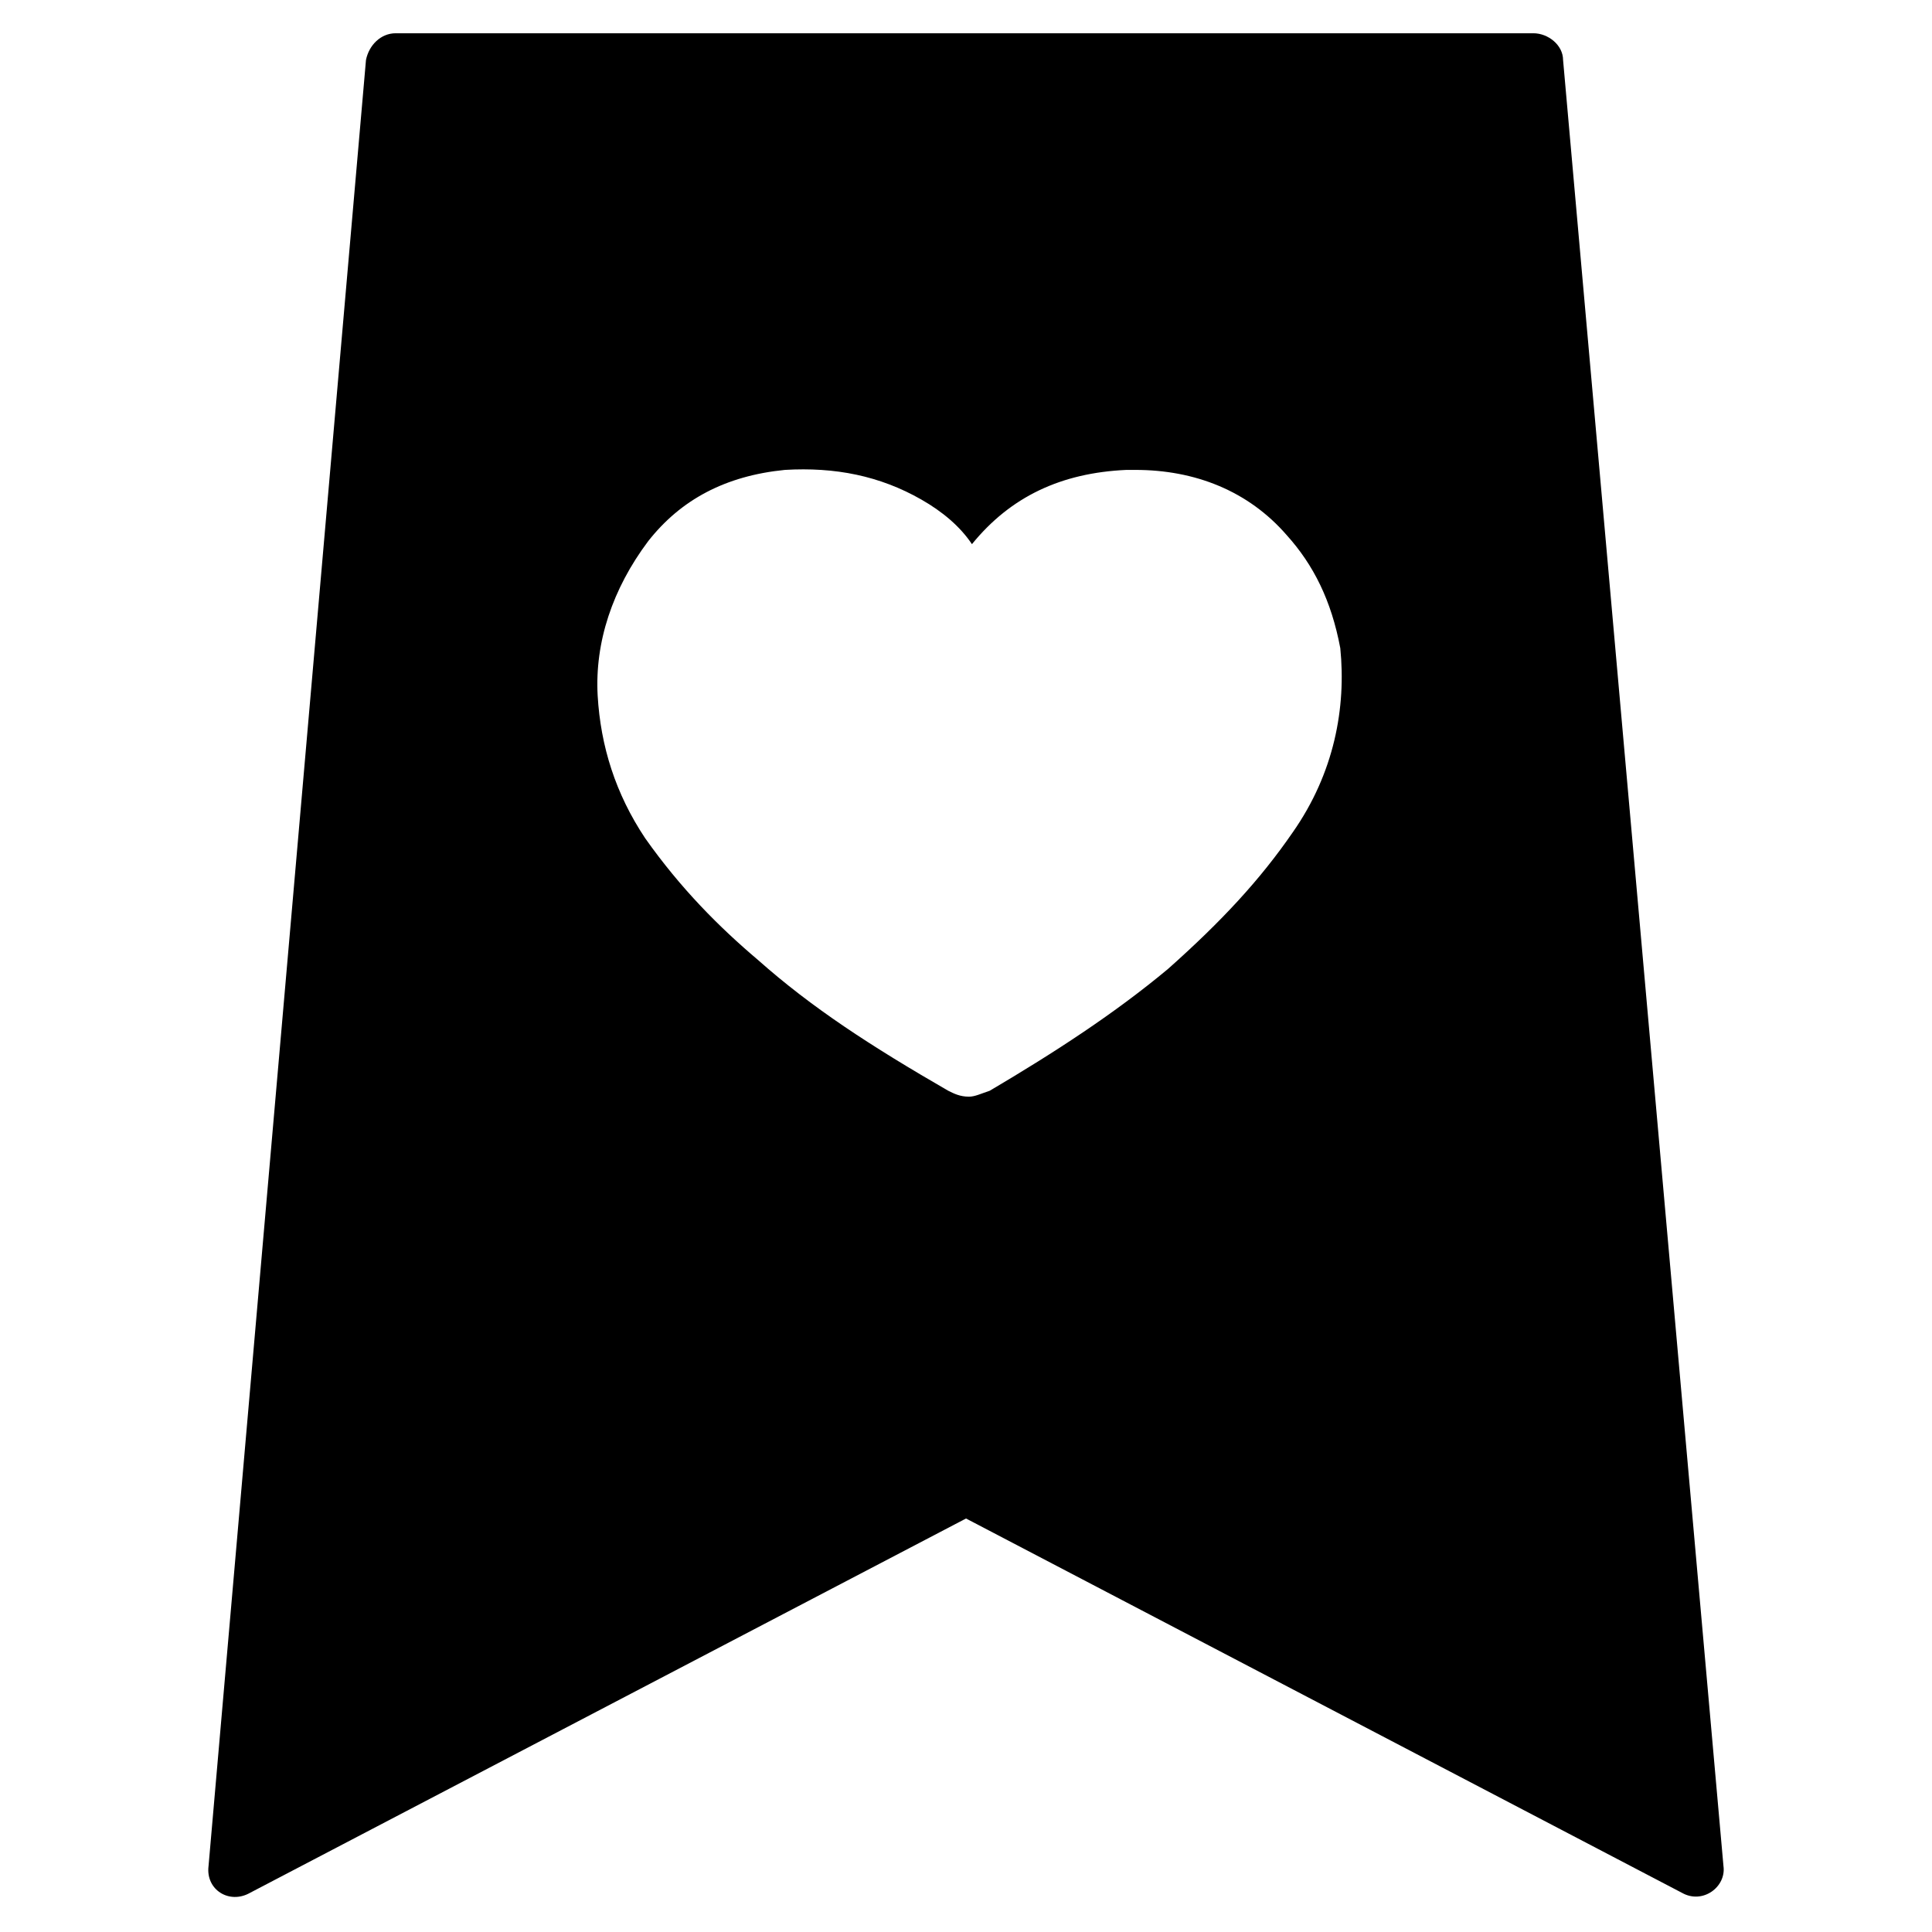
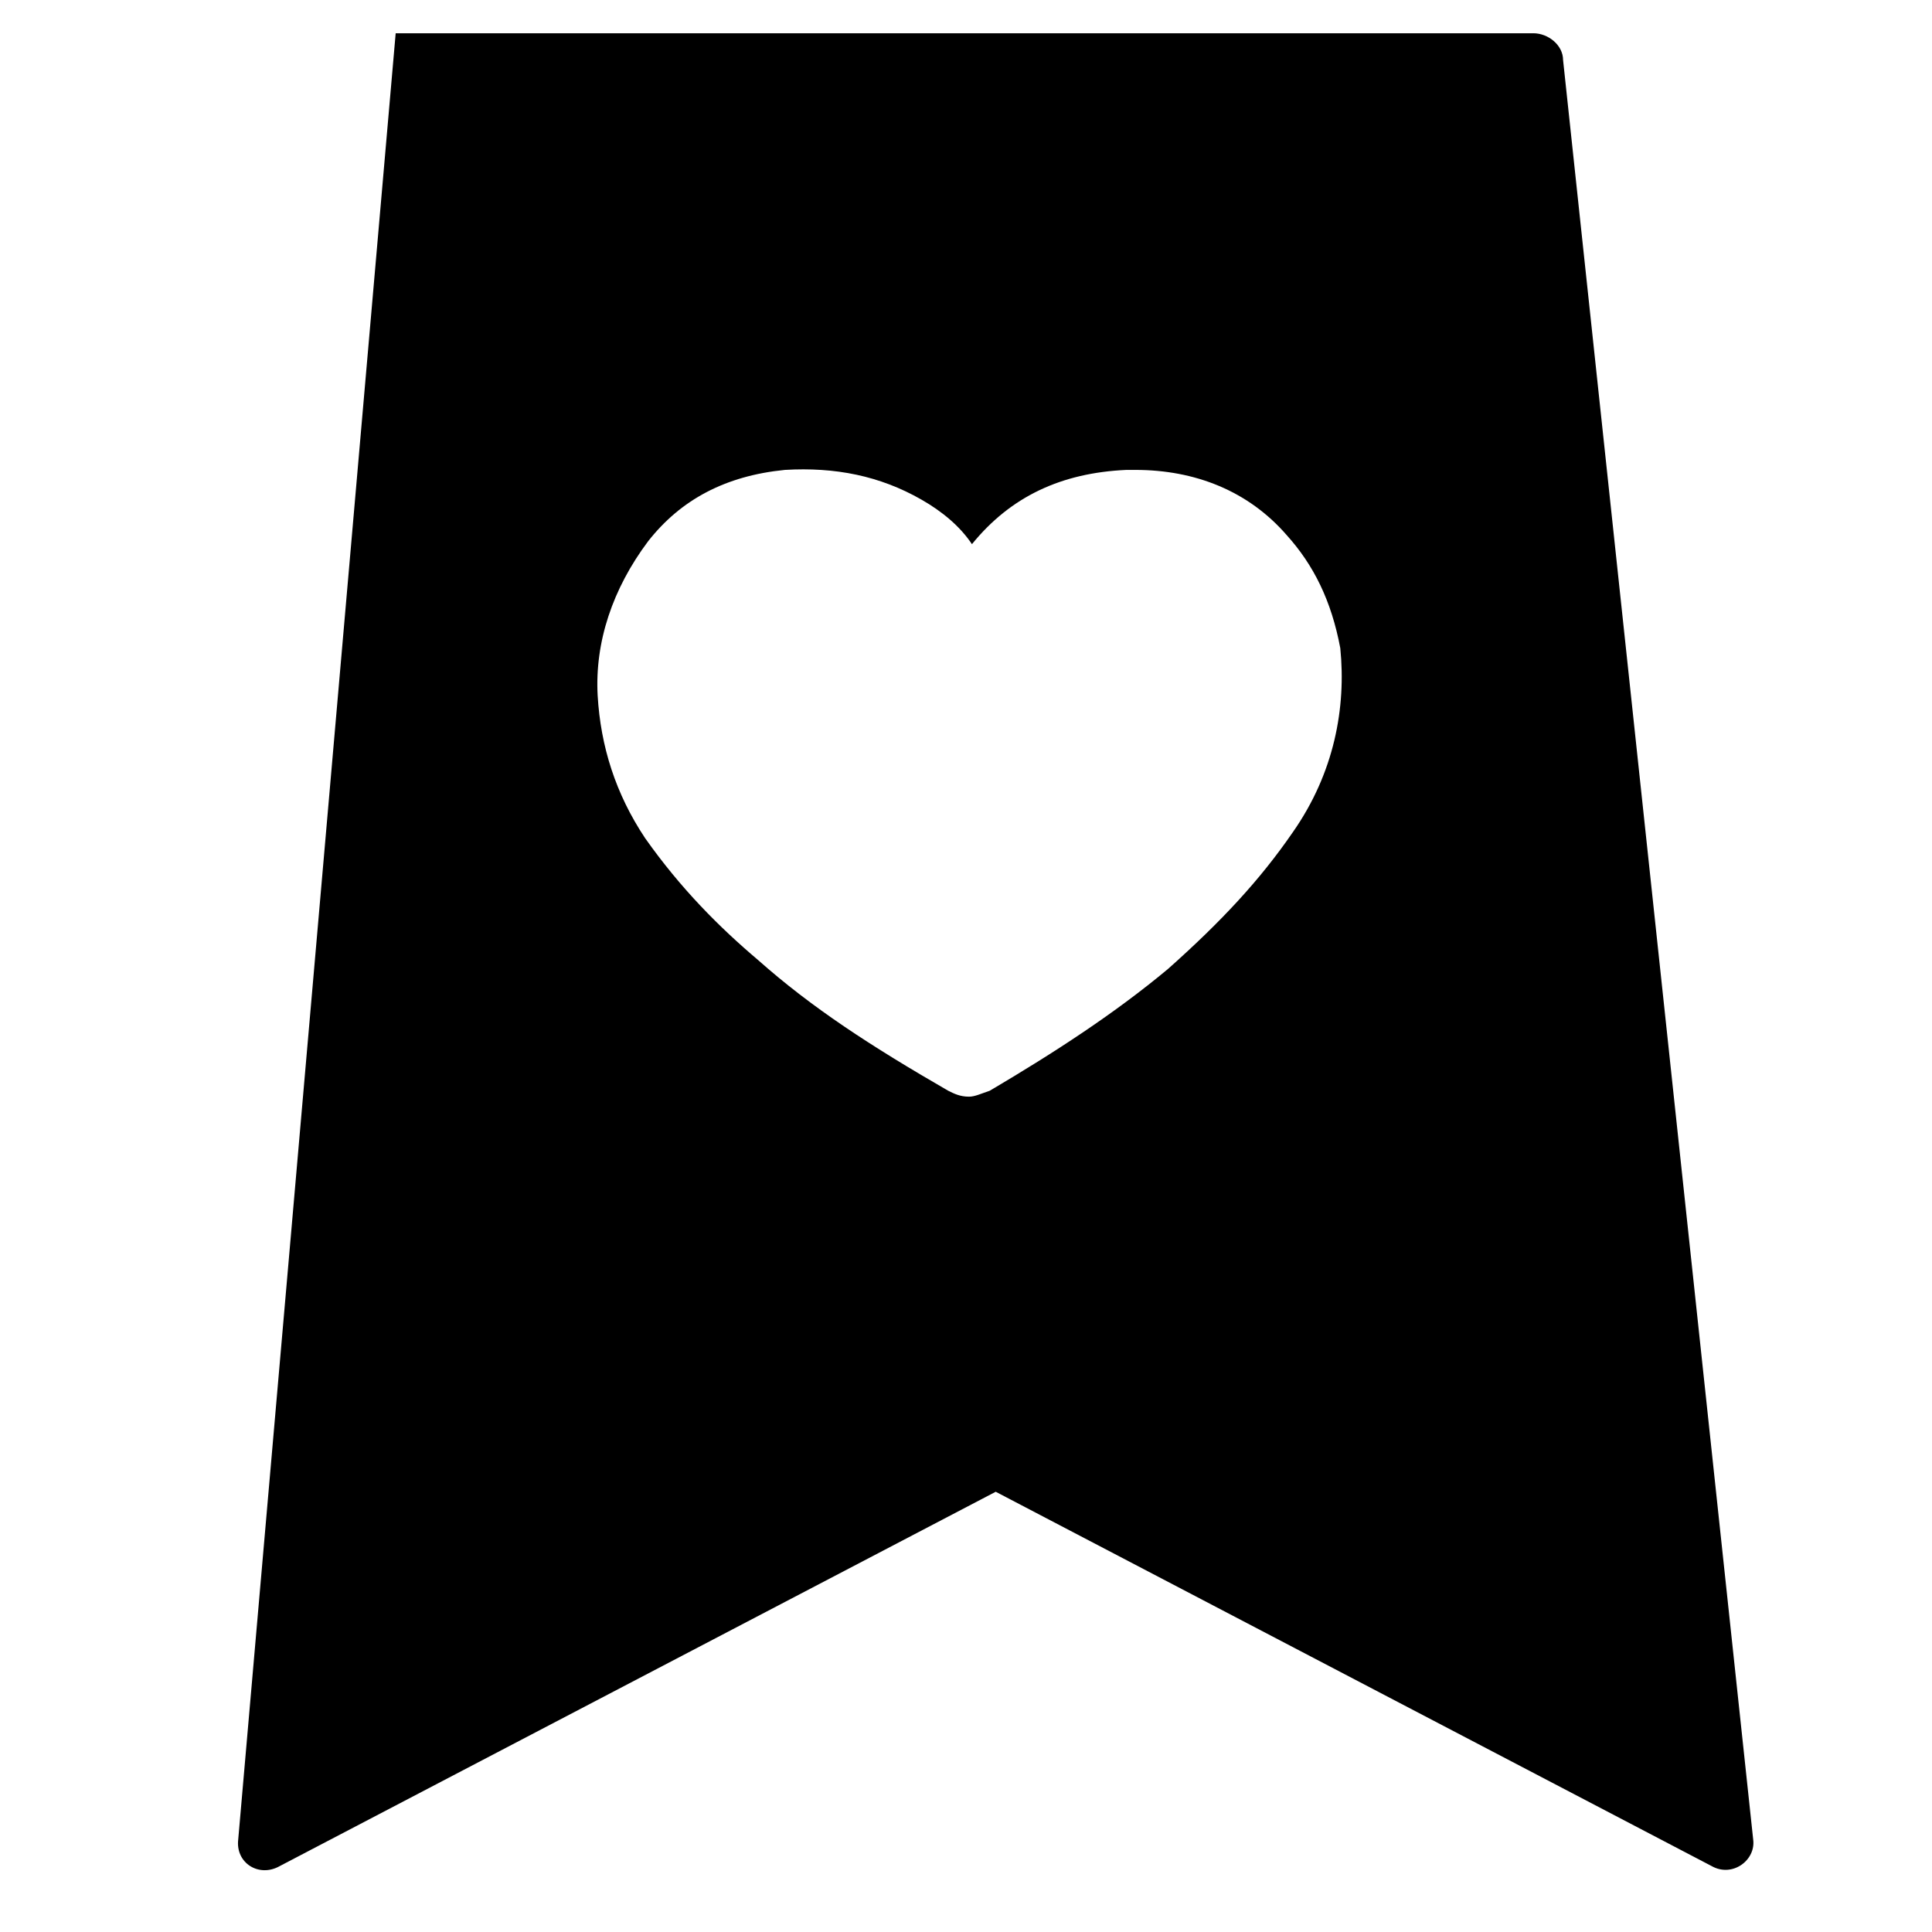
<svg xmlns="http://www.w3.org/2000/svg" fill="#000000" width="800px" height="800px" version="1.1" viewBox="144 144 512 512">
-   <path d="m558.23 159.9c0-3.938-3.938-7.086-7.871-7.086h-301.5c-3.938 0-7.086 3.148-7.871 7.086l-41.723 478.62c-0.789 6.297 5.512 10.234 11.02 7.086l189.72-99.188 189.71 99.188c5.512 3.148 11.809-1.574 11.02-7.086zm-71.637 204.67c-8.66 12.594-18.895 23.617-33.062 36.211-14.168 11.809-29.914 22.043-47.23 32.273-2.363 0.789-3.938 1.574-5.512 1.574-2.363 0-3.938-0.789-5.512-1.574-20.469-11.809-36.211-22.043-50.383-34.637-10.234-8.66-20.469-18.895-29.914-32.273-7.871-11.809-11.809-24.402-12.594-37.785-0.789-14.168 3.938-28.34 13.383-40.934 8.66-11.02 20.469-17.32 36.211-18.895 13.383-0.789 25.191 1.574 36.211 7.871 5.512 3.148 10.234 7.086 13.383 11.809 10.234-12.594 23.617-18.895 40.934-19.68h2.363c15.742 0 29.914 5.512 40.148 17.32 7.086 7.871 11.809 17.32 14.168 29.914 1.578 15.742-1.57 33.062-12.594 48.805z" />
+   <path d="m558.23 159.9c0-3.938-3.938-7.086-7.871-7.086h-301.5l-41.723 478.62c-0.789 6.297 5.512 10.234 11.02 7.086l189.72-99.188 189.71 99.188c5.512 3.148 11.809-1.574 11.02-7.086zm-71.637 204.67c-8.66 12.594-18.895 23.617-33.062 36.211-14.168 11.809-29.914 22.043-47.23 32.273-2.363 0.789-3.938 1.574-5.512 1.574-2.363 0-3.938-0.789-5.512-1.574-20.469-11.809-36.211-22.043-50.383-34.637-10.234-8.66-20.469-18.895-29.914-32.273-7.871-11.809-11.809-24.402-12.594-37.785-0.789-14.168 3.938-28.34 13.383-40.934 8.66-11.02 20.469-17.32 36.211-18.895 13.383-0.789 25.191 1.574 36.211 7.871 5.512 3.148 10.234 7.086 13.383 11.809 10.234-12.594 23.617-18.895 40.934-19.68h2.363c15.742 0 29.914 5.512 40.148 17.32 7.086 7.871 11.809 17.32 14.168 29.914 1.578 15.742-1.57 33.062-12.594 48.805z" />
</svg>